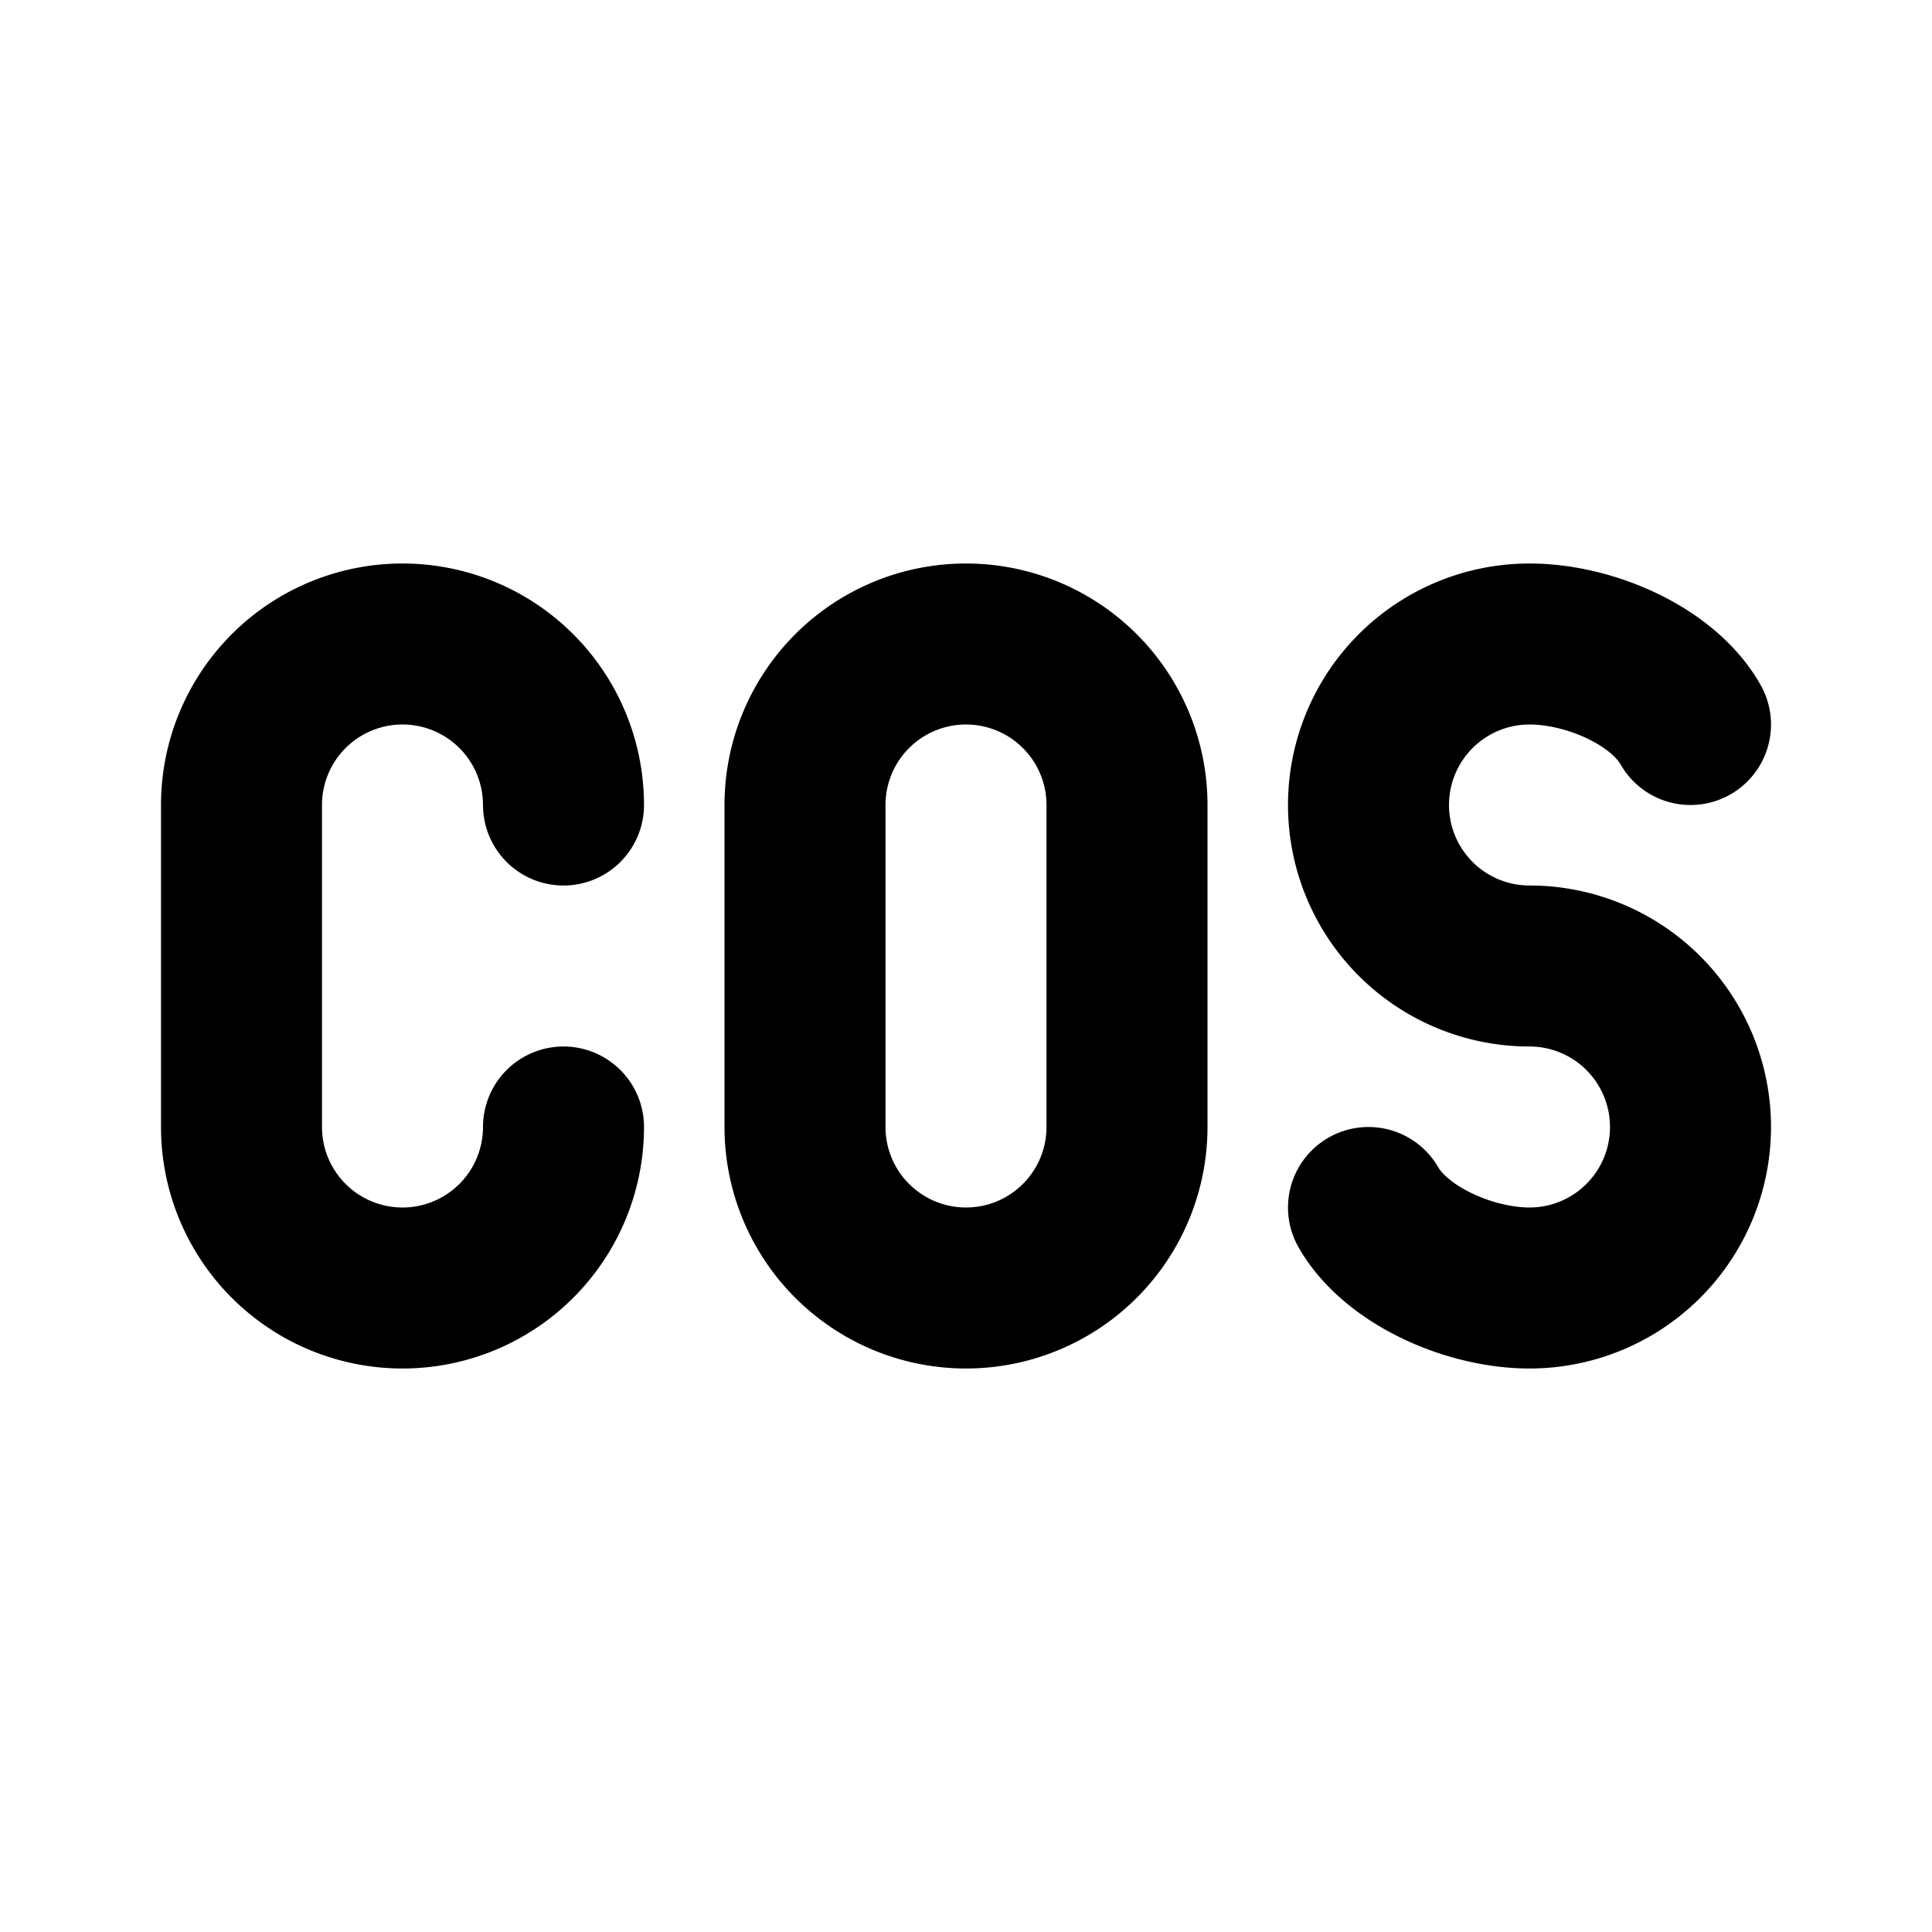
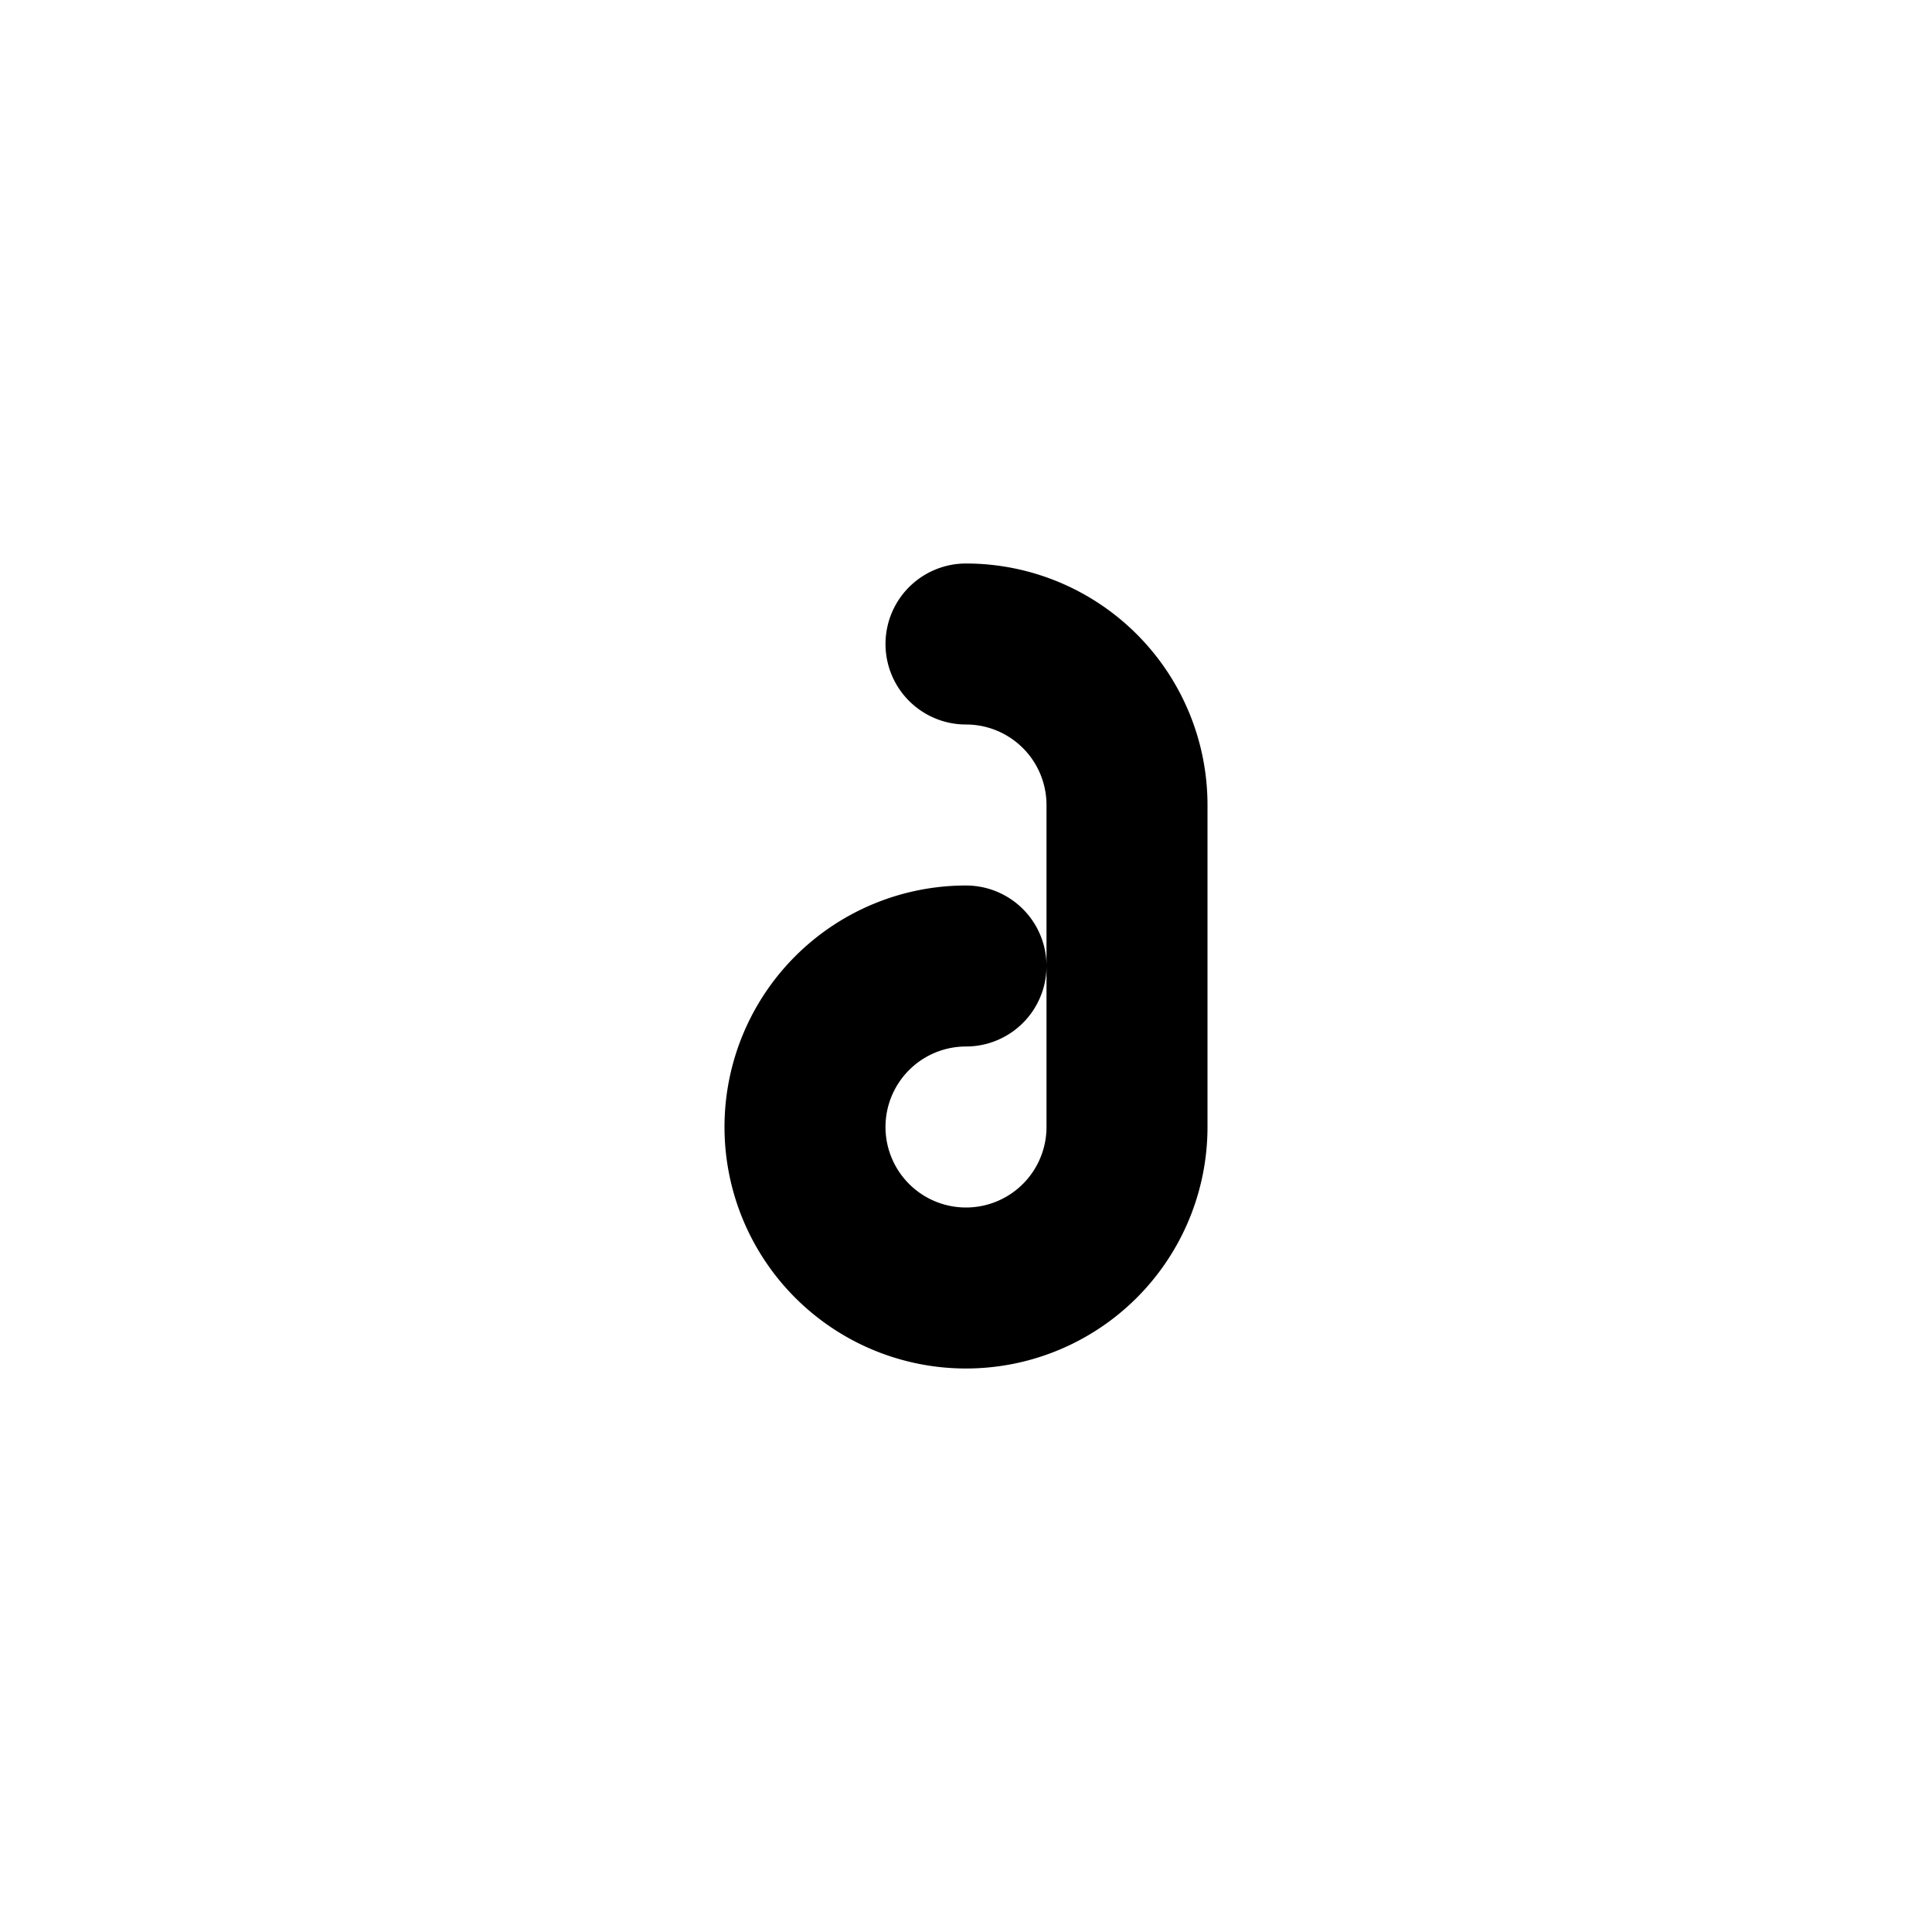
<svg xmlns="http://www.w3.org/2000/svg" width="24" height="24" viewBox="0 0 24 24" fill="none" stroke="currentColor" stroke-width="2" stroke-linecap="round" stroke-linejoin="round">
-   <path d="M7 10a2 2 0 1 0 -4 0v4a2 2 0 1 0 4 0" />
-   <path d="M12 8a2 2 0 0 1 2 2v4a2 2 0 1 1 -4 0v-4a2 2 0 0 1 2 -2" />
-   <path d="M17 15c.345 .6 1.258 1 2 1a2 2 0 1 0 0 -4a2 2 0 1 1 0 -4c.746 0 1.656 .394 2 1" />
+   <path d="M12 8a2 2 0 0 1 2 2v4a2 2 0 1 1 -4 0a2 2 0 0 1 2 -2" />
</svg>